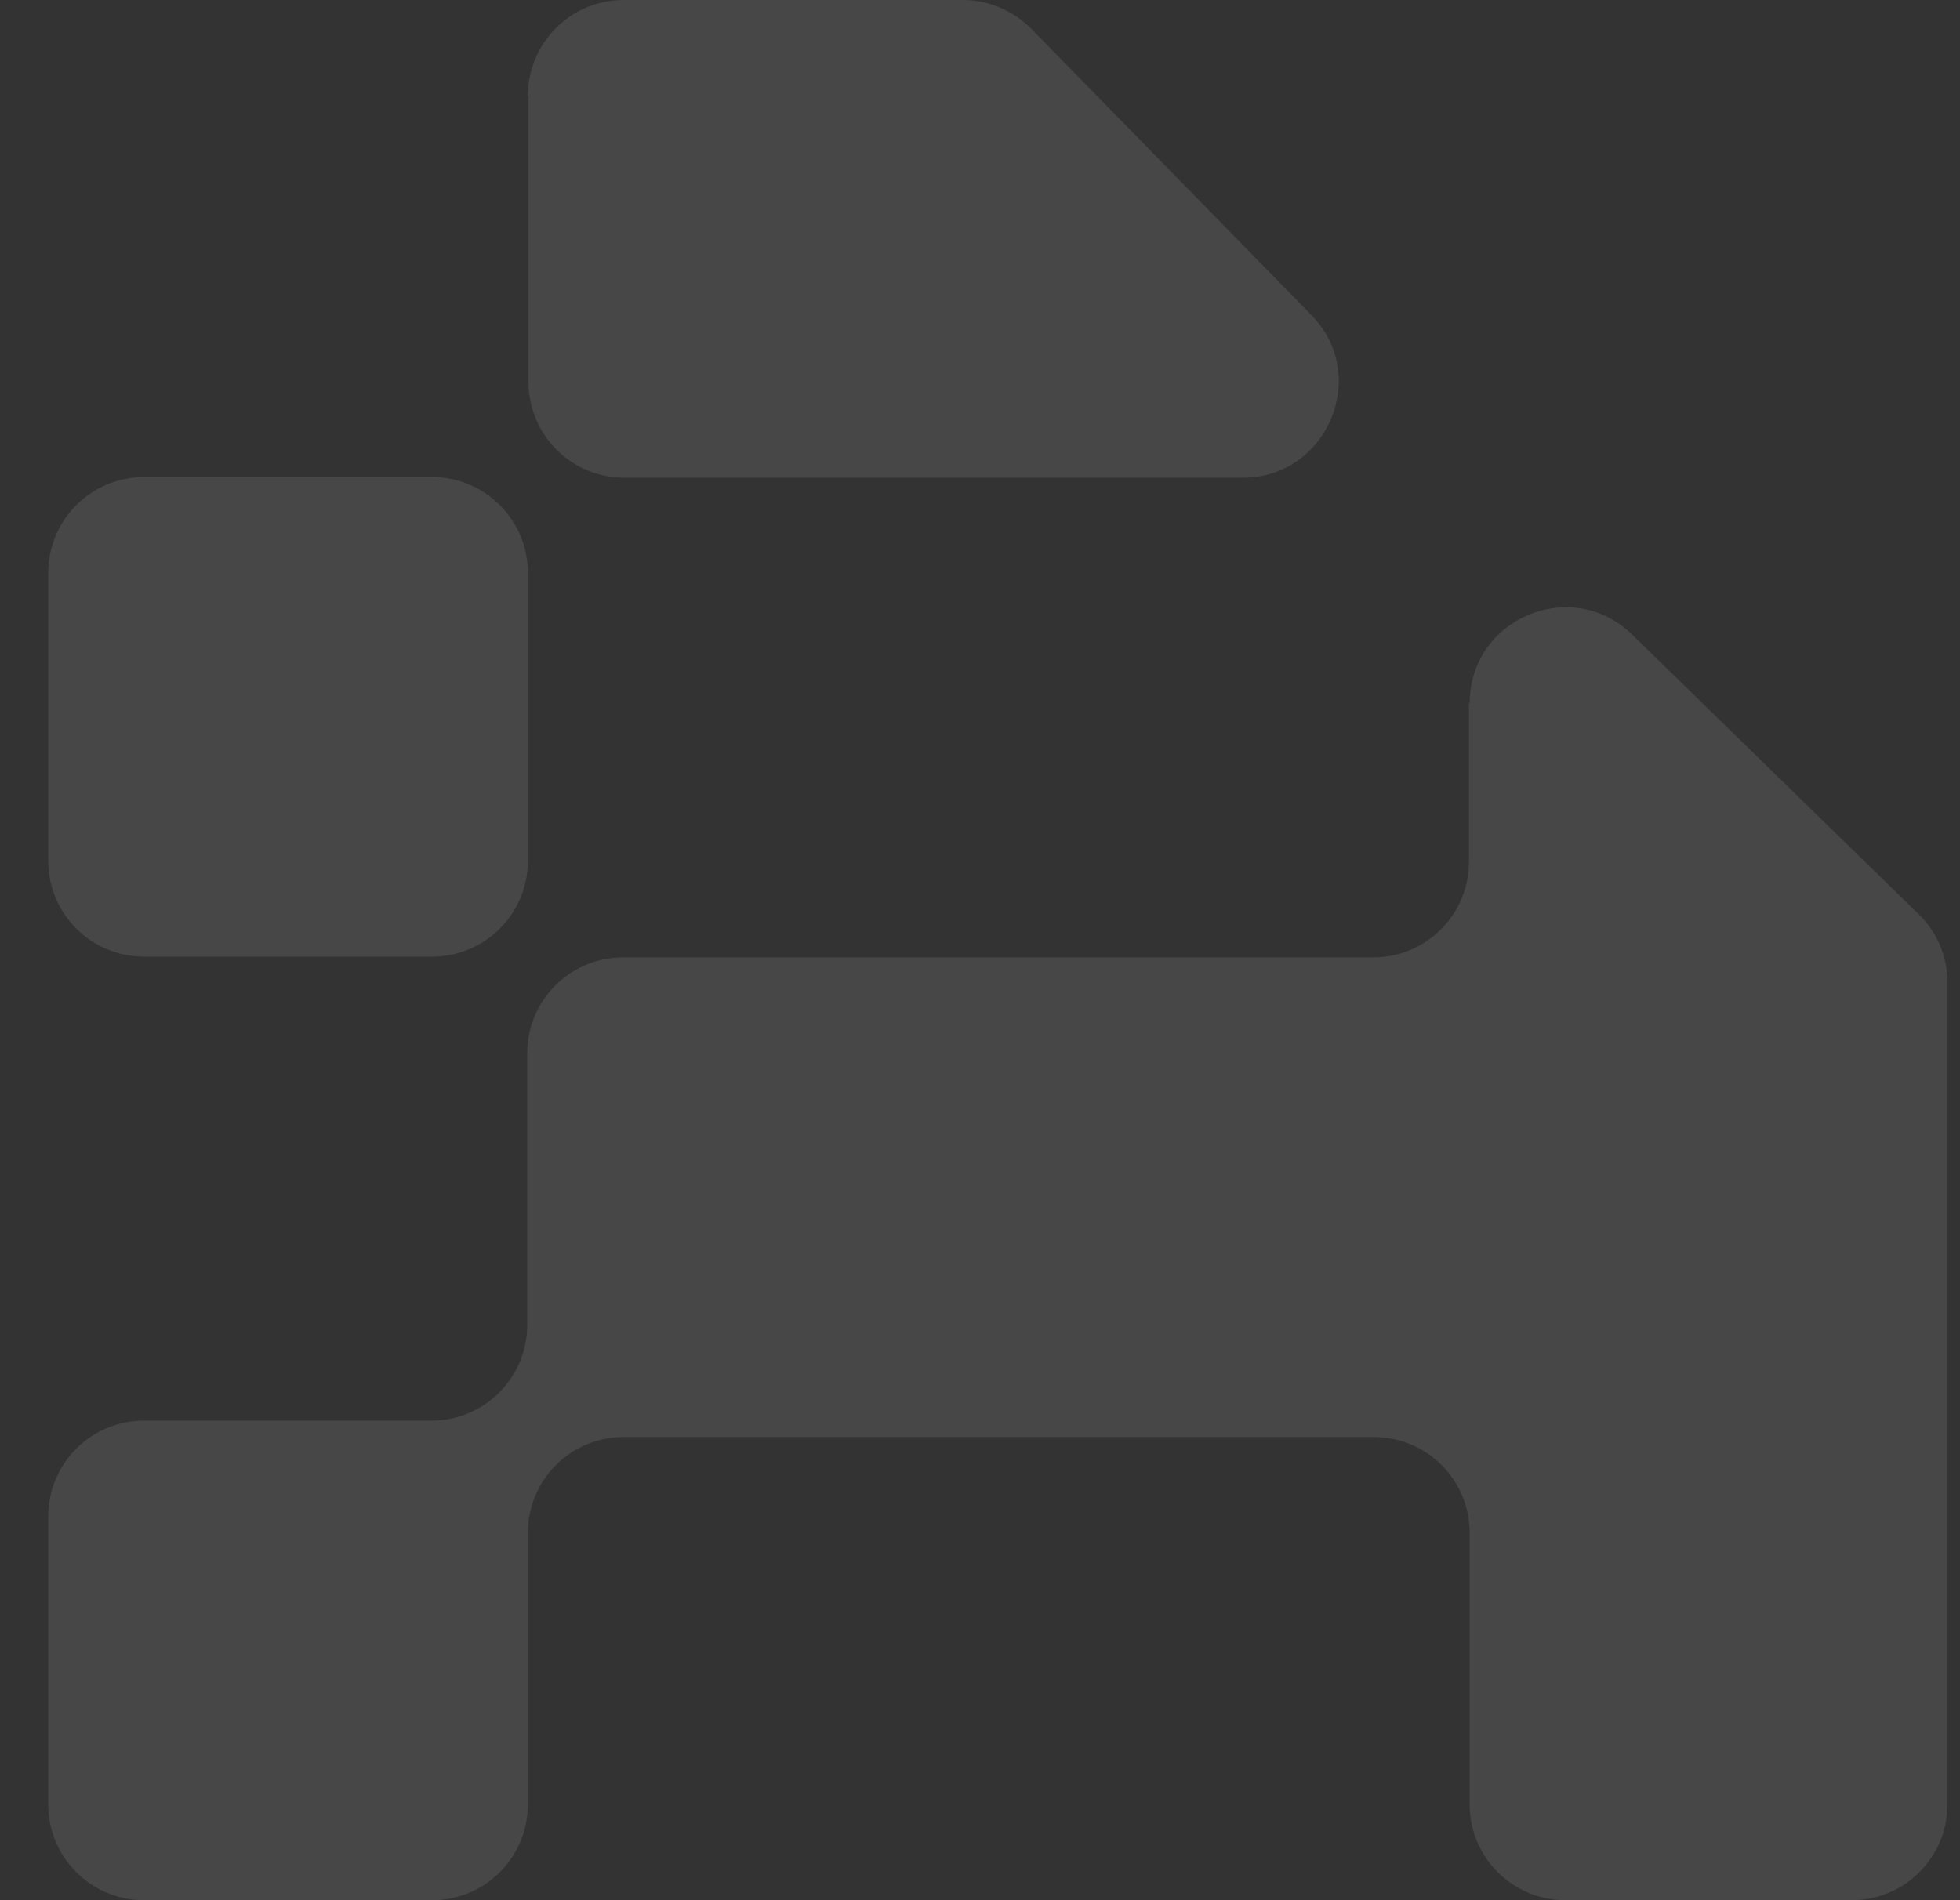
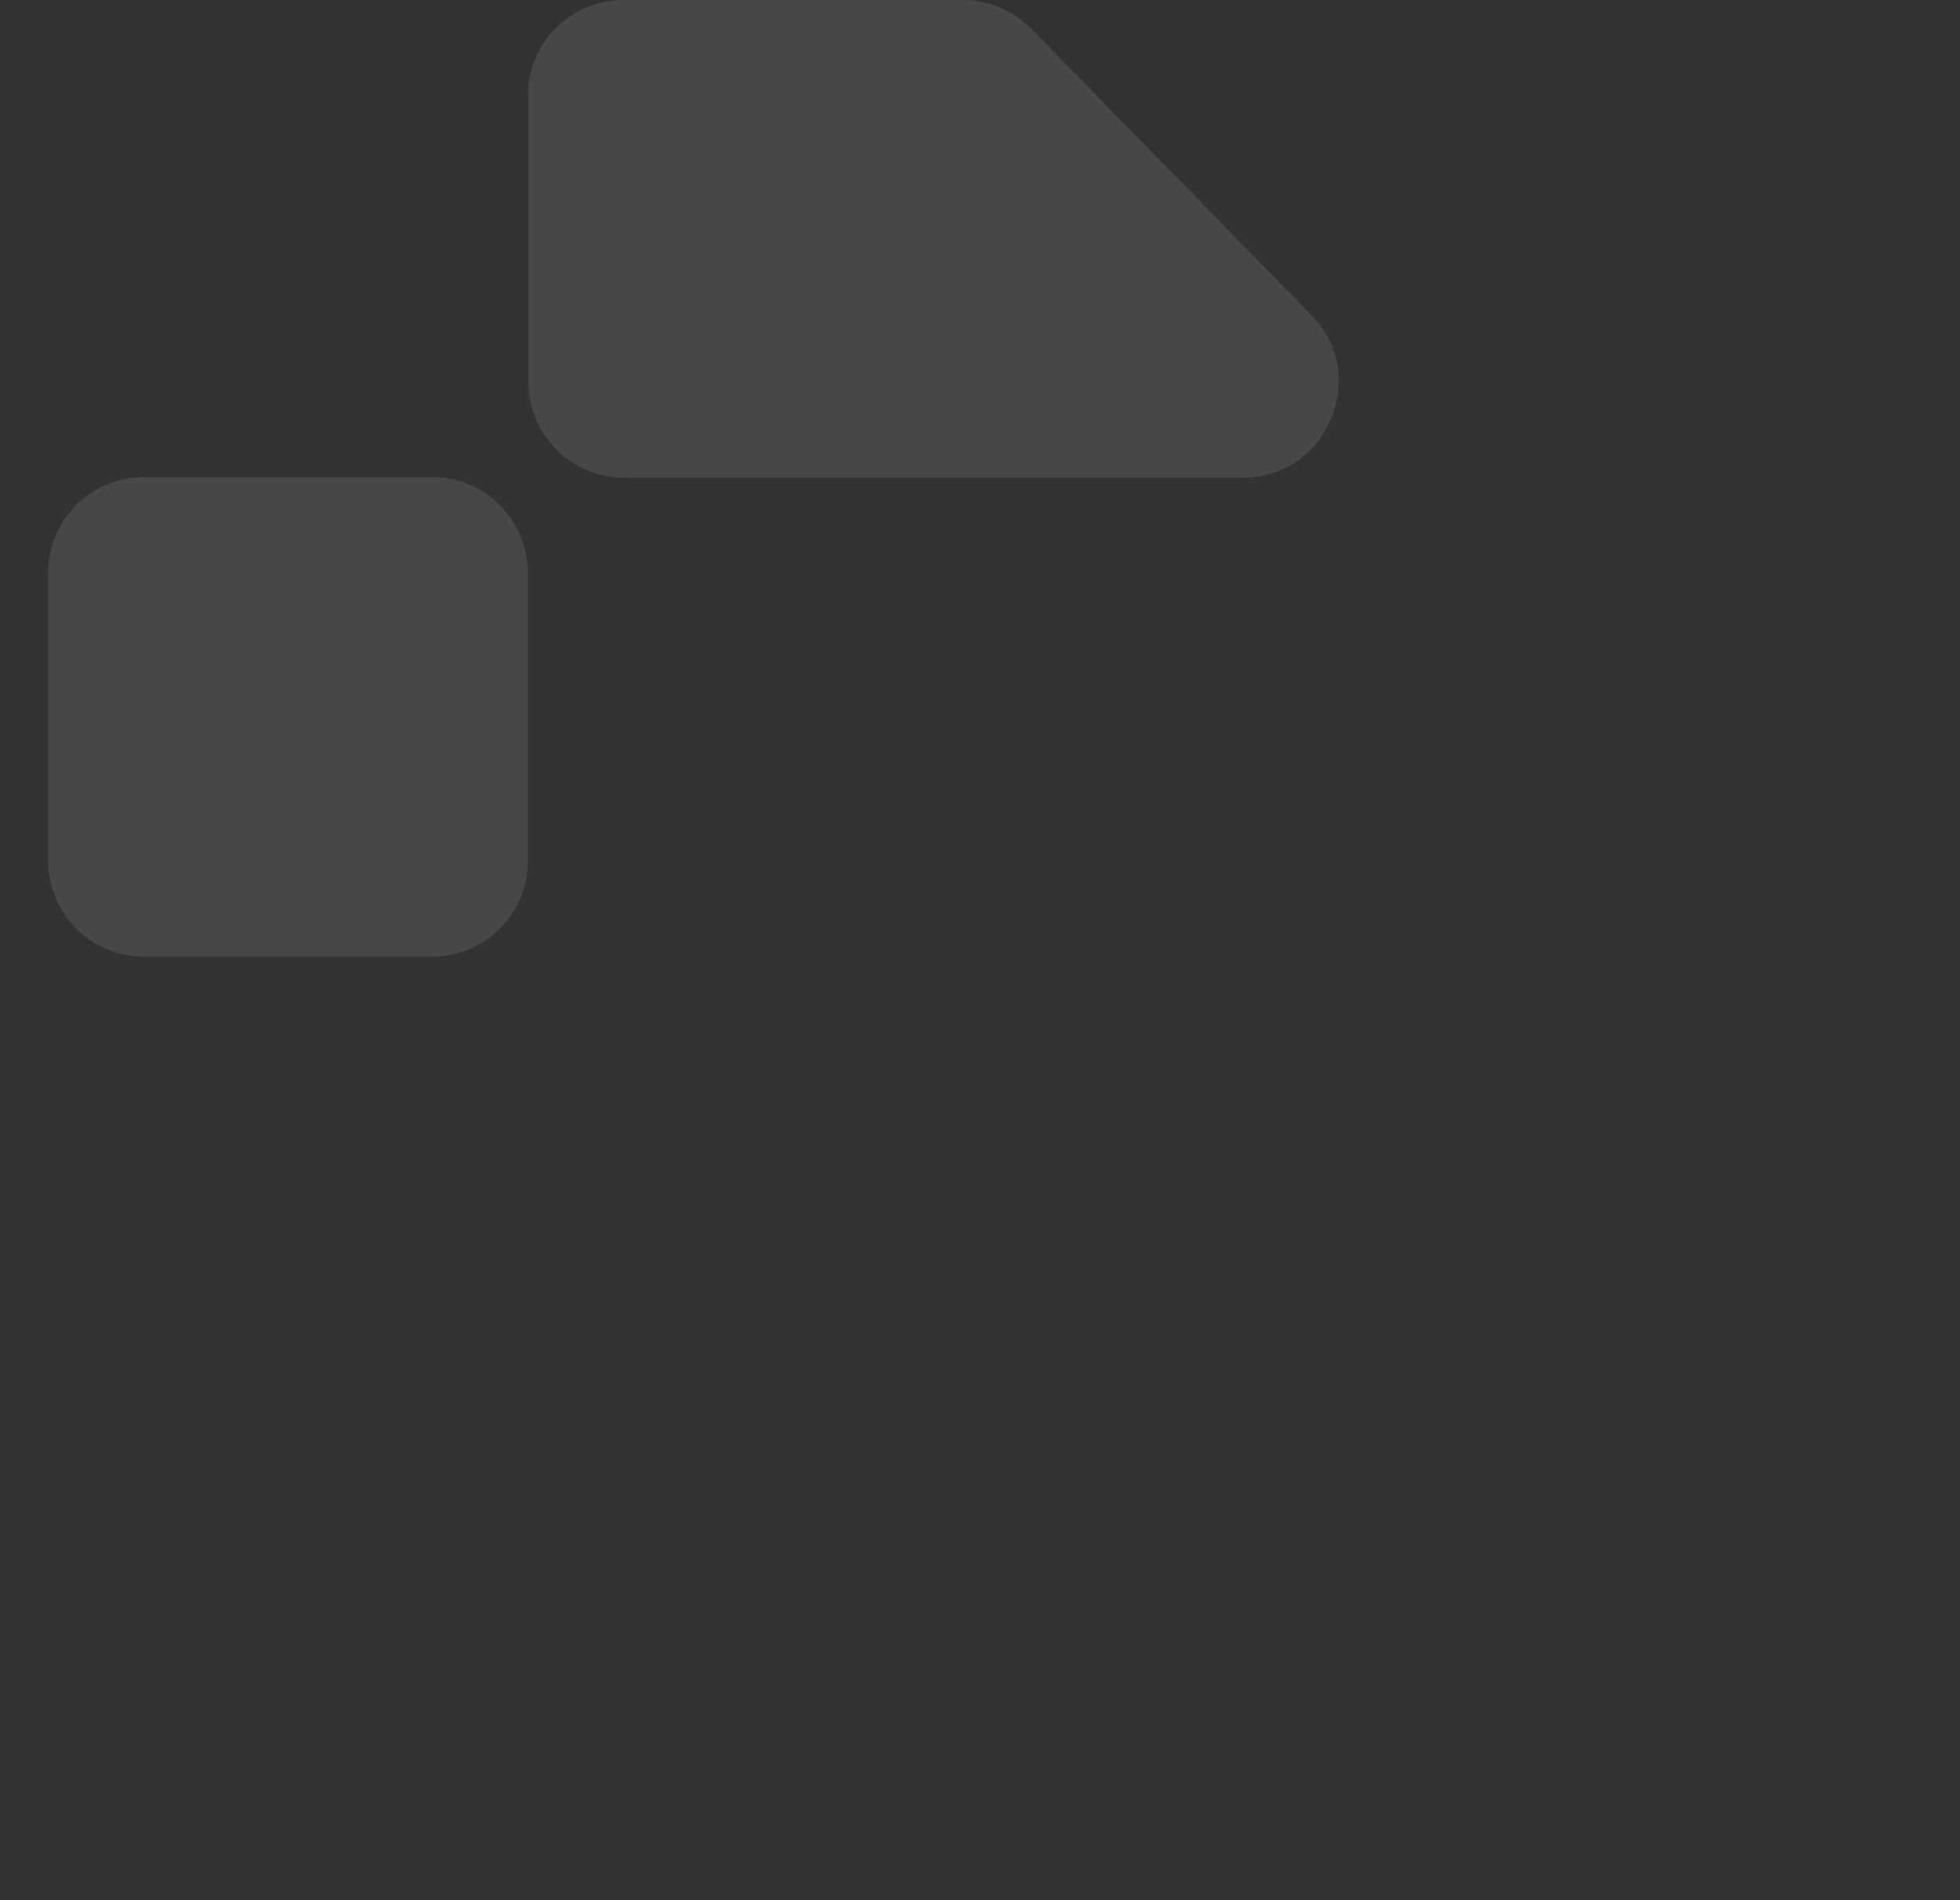
<svg xmlns="http://www.w3.org/2000/svg" width="33" height="32" viewBox="0 0 33 32" fill="none">
  <rect x="0" y="0" width="33" height="32" fill="#333333" stroke="none" />
  <g opacity="0.1">
    <path d="M7.275 8.034H2.425C1.534 8.034 0.812 8.756 0.812 9.647V14.497C0.812 15.388 1.534 16.11 2.425 16.11H7.275C8.166 16.11 8.888 15.388 8.888 14.497V9.647C8.888 8.756 8.166 8.034 7.275 8.034Z" fill="white" />
    <path d="M8.898 1.613V6.431C8.898 7.323 9.62 8.045 10.511 8.045H20.923C22.345 8.045 23.077 6.325 22.08 5.306L17.367 0.488C17.06 0.18 16.646 0 16.211 0H10.501C9.609 0 8.888 0.722 8.888 1.613H8.898Z" fill="white" />
-     <path d="M24.733 11.835V14.51C24.733 15.401 24.012 16.123 23.12 16.123H10.491C9.599 16.123 8.877 16.845 8.877 17.736V22.31C8.877 23.202 8.156 23.924 7.264 23.924H2.425C1.533 23.924 0.812 24.645 0.812 25.537V30.387C0.812 31.278 1.533 32 2.425 32H7.275C8.166 32 8.888 31.278 8.888 30.387V25.813C8.888 24.921 9.61 24.2 10.501 24.2H23.131C24.022 24.2 24.744 24.921 24.744 25.813V30.387C24.744 31.278 25.466 32 26.357 32H31.175C32.067 32 32.789 31.278 32.789 30.387V16.547C32.789 16.112 32.619 15.698 32.3 15.391L27.482 10.689C26.463 9.692 24.744 10.413 24.744 11.846L24.733 11.835Z" fill="white" />
  </g>
</svg>